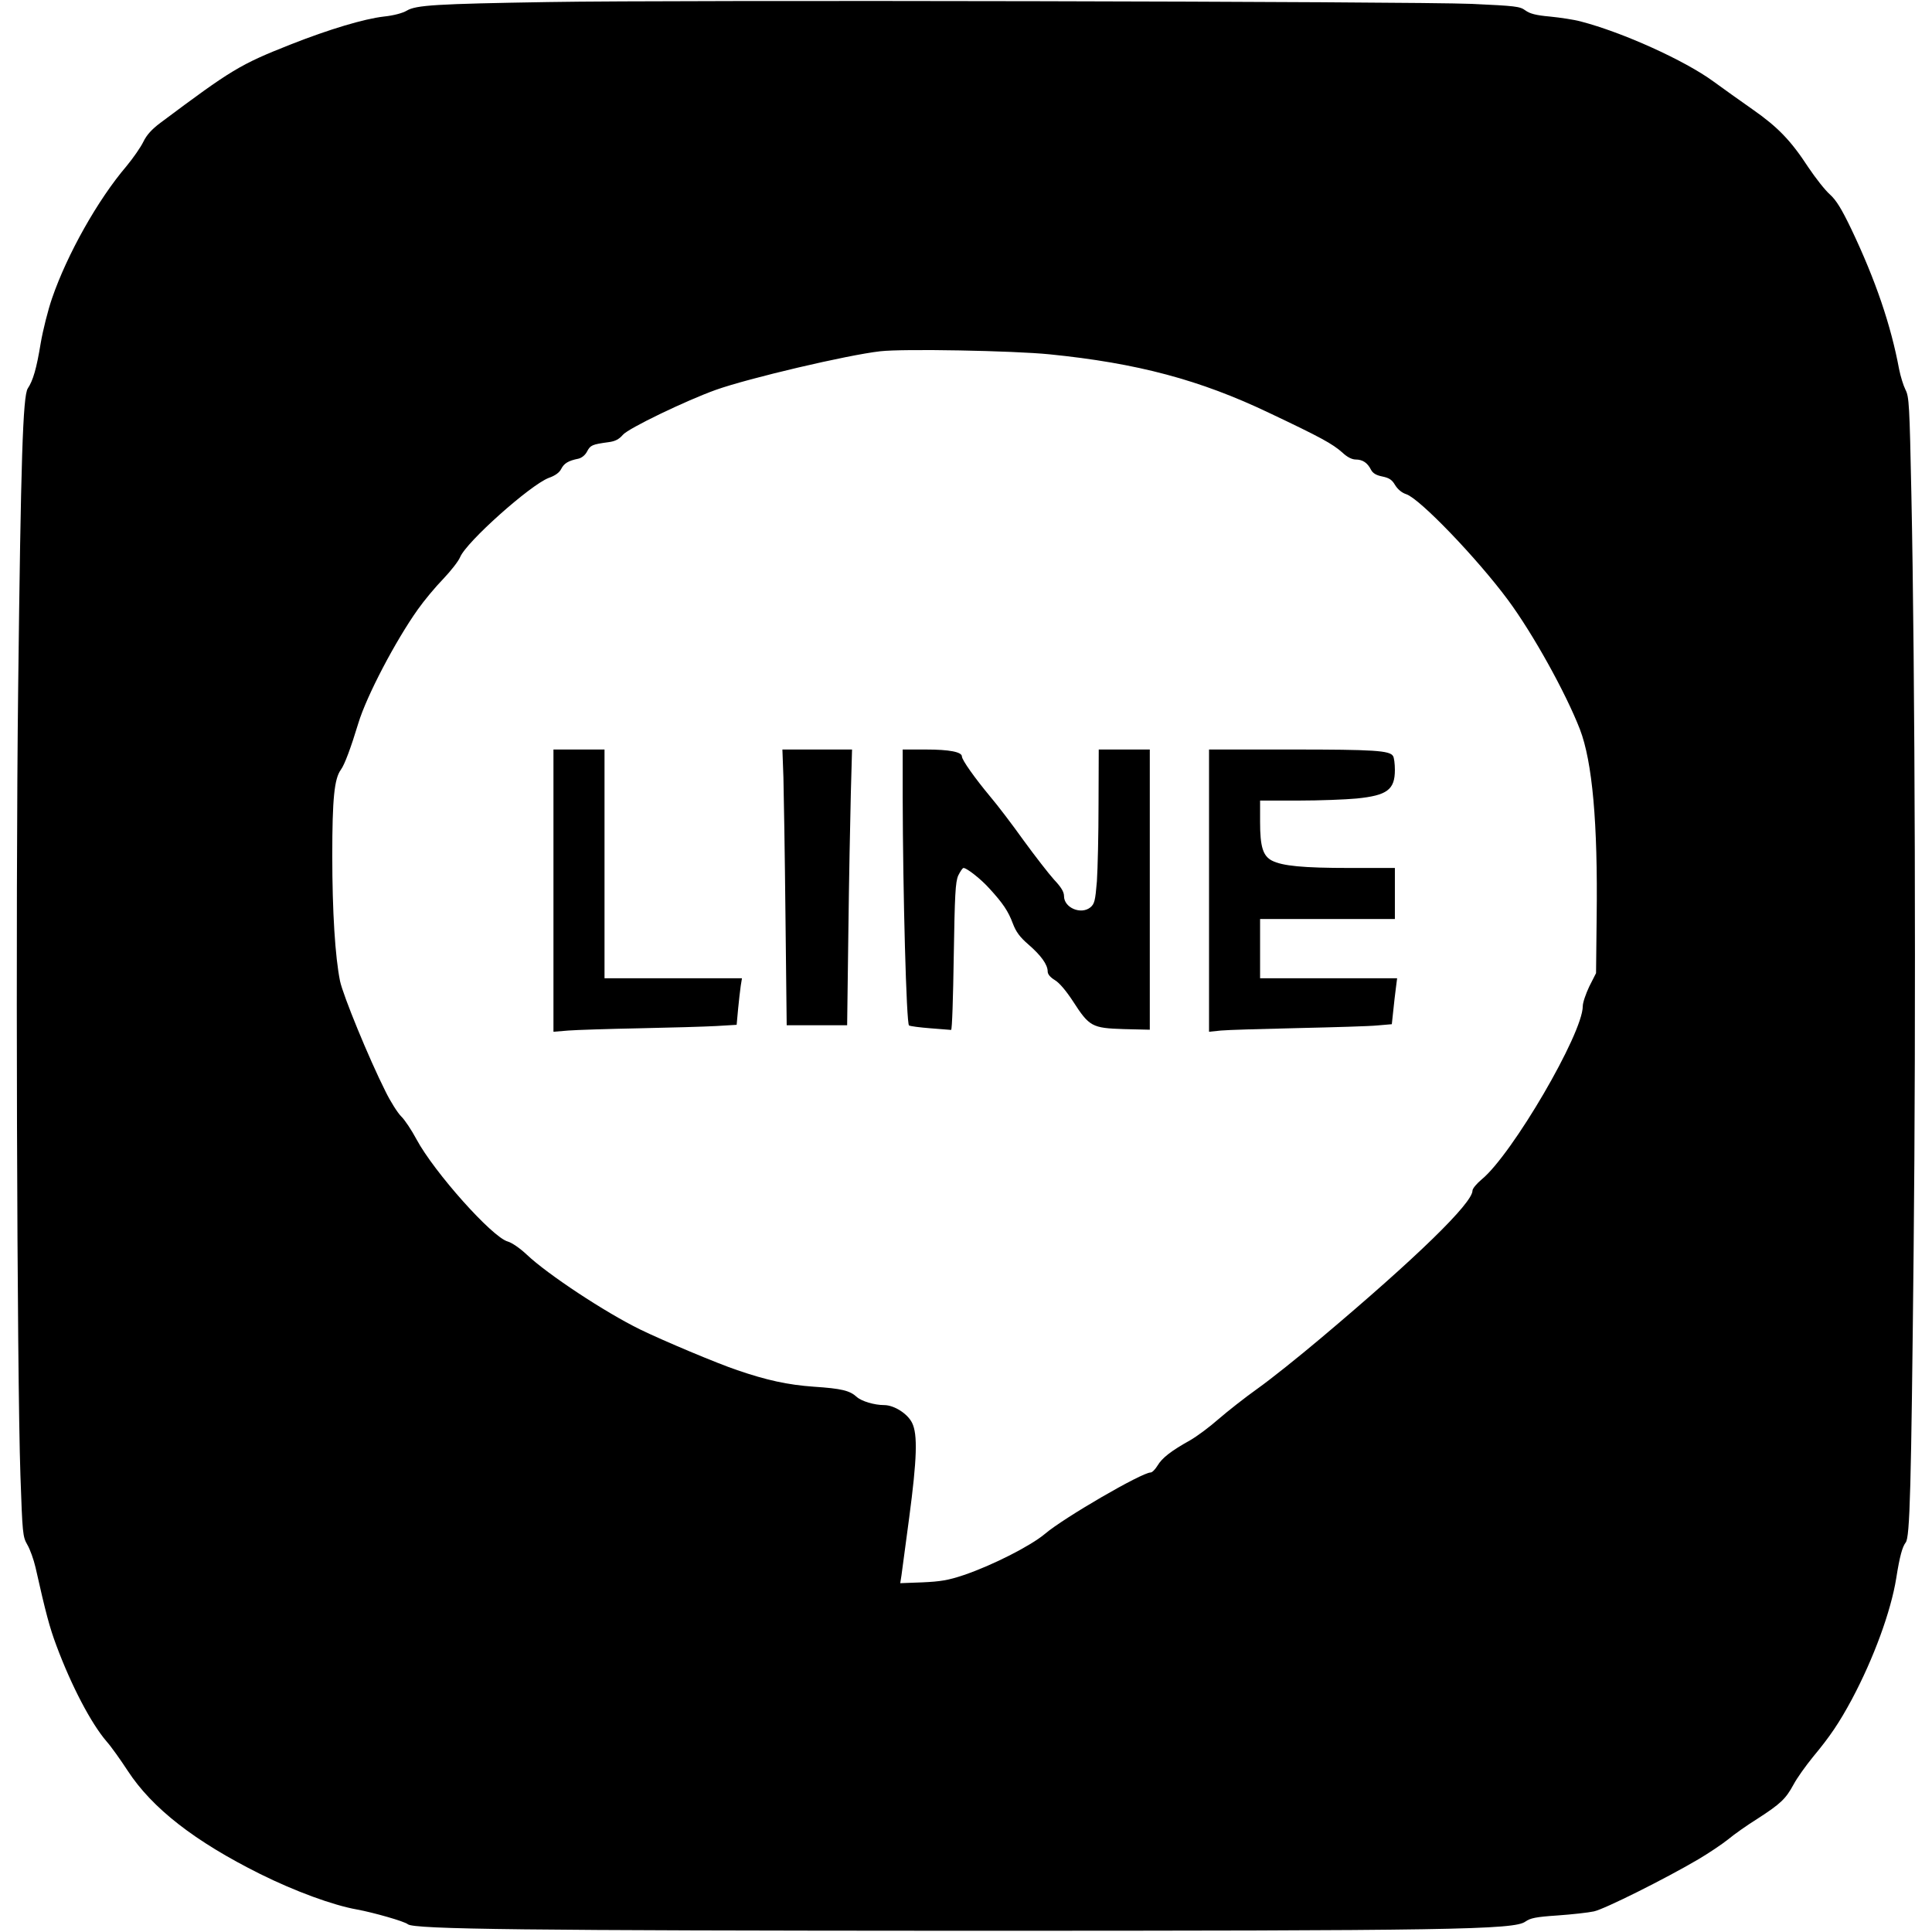
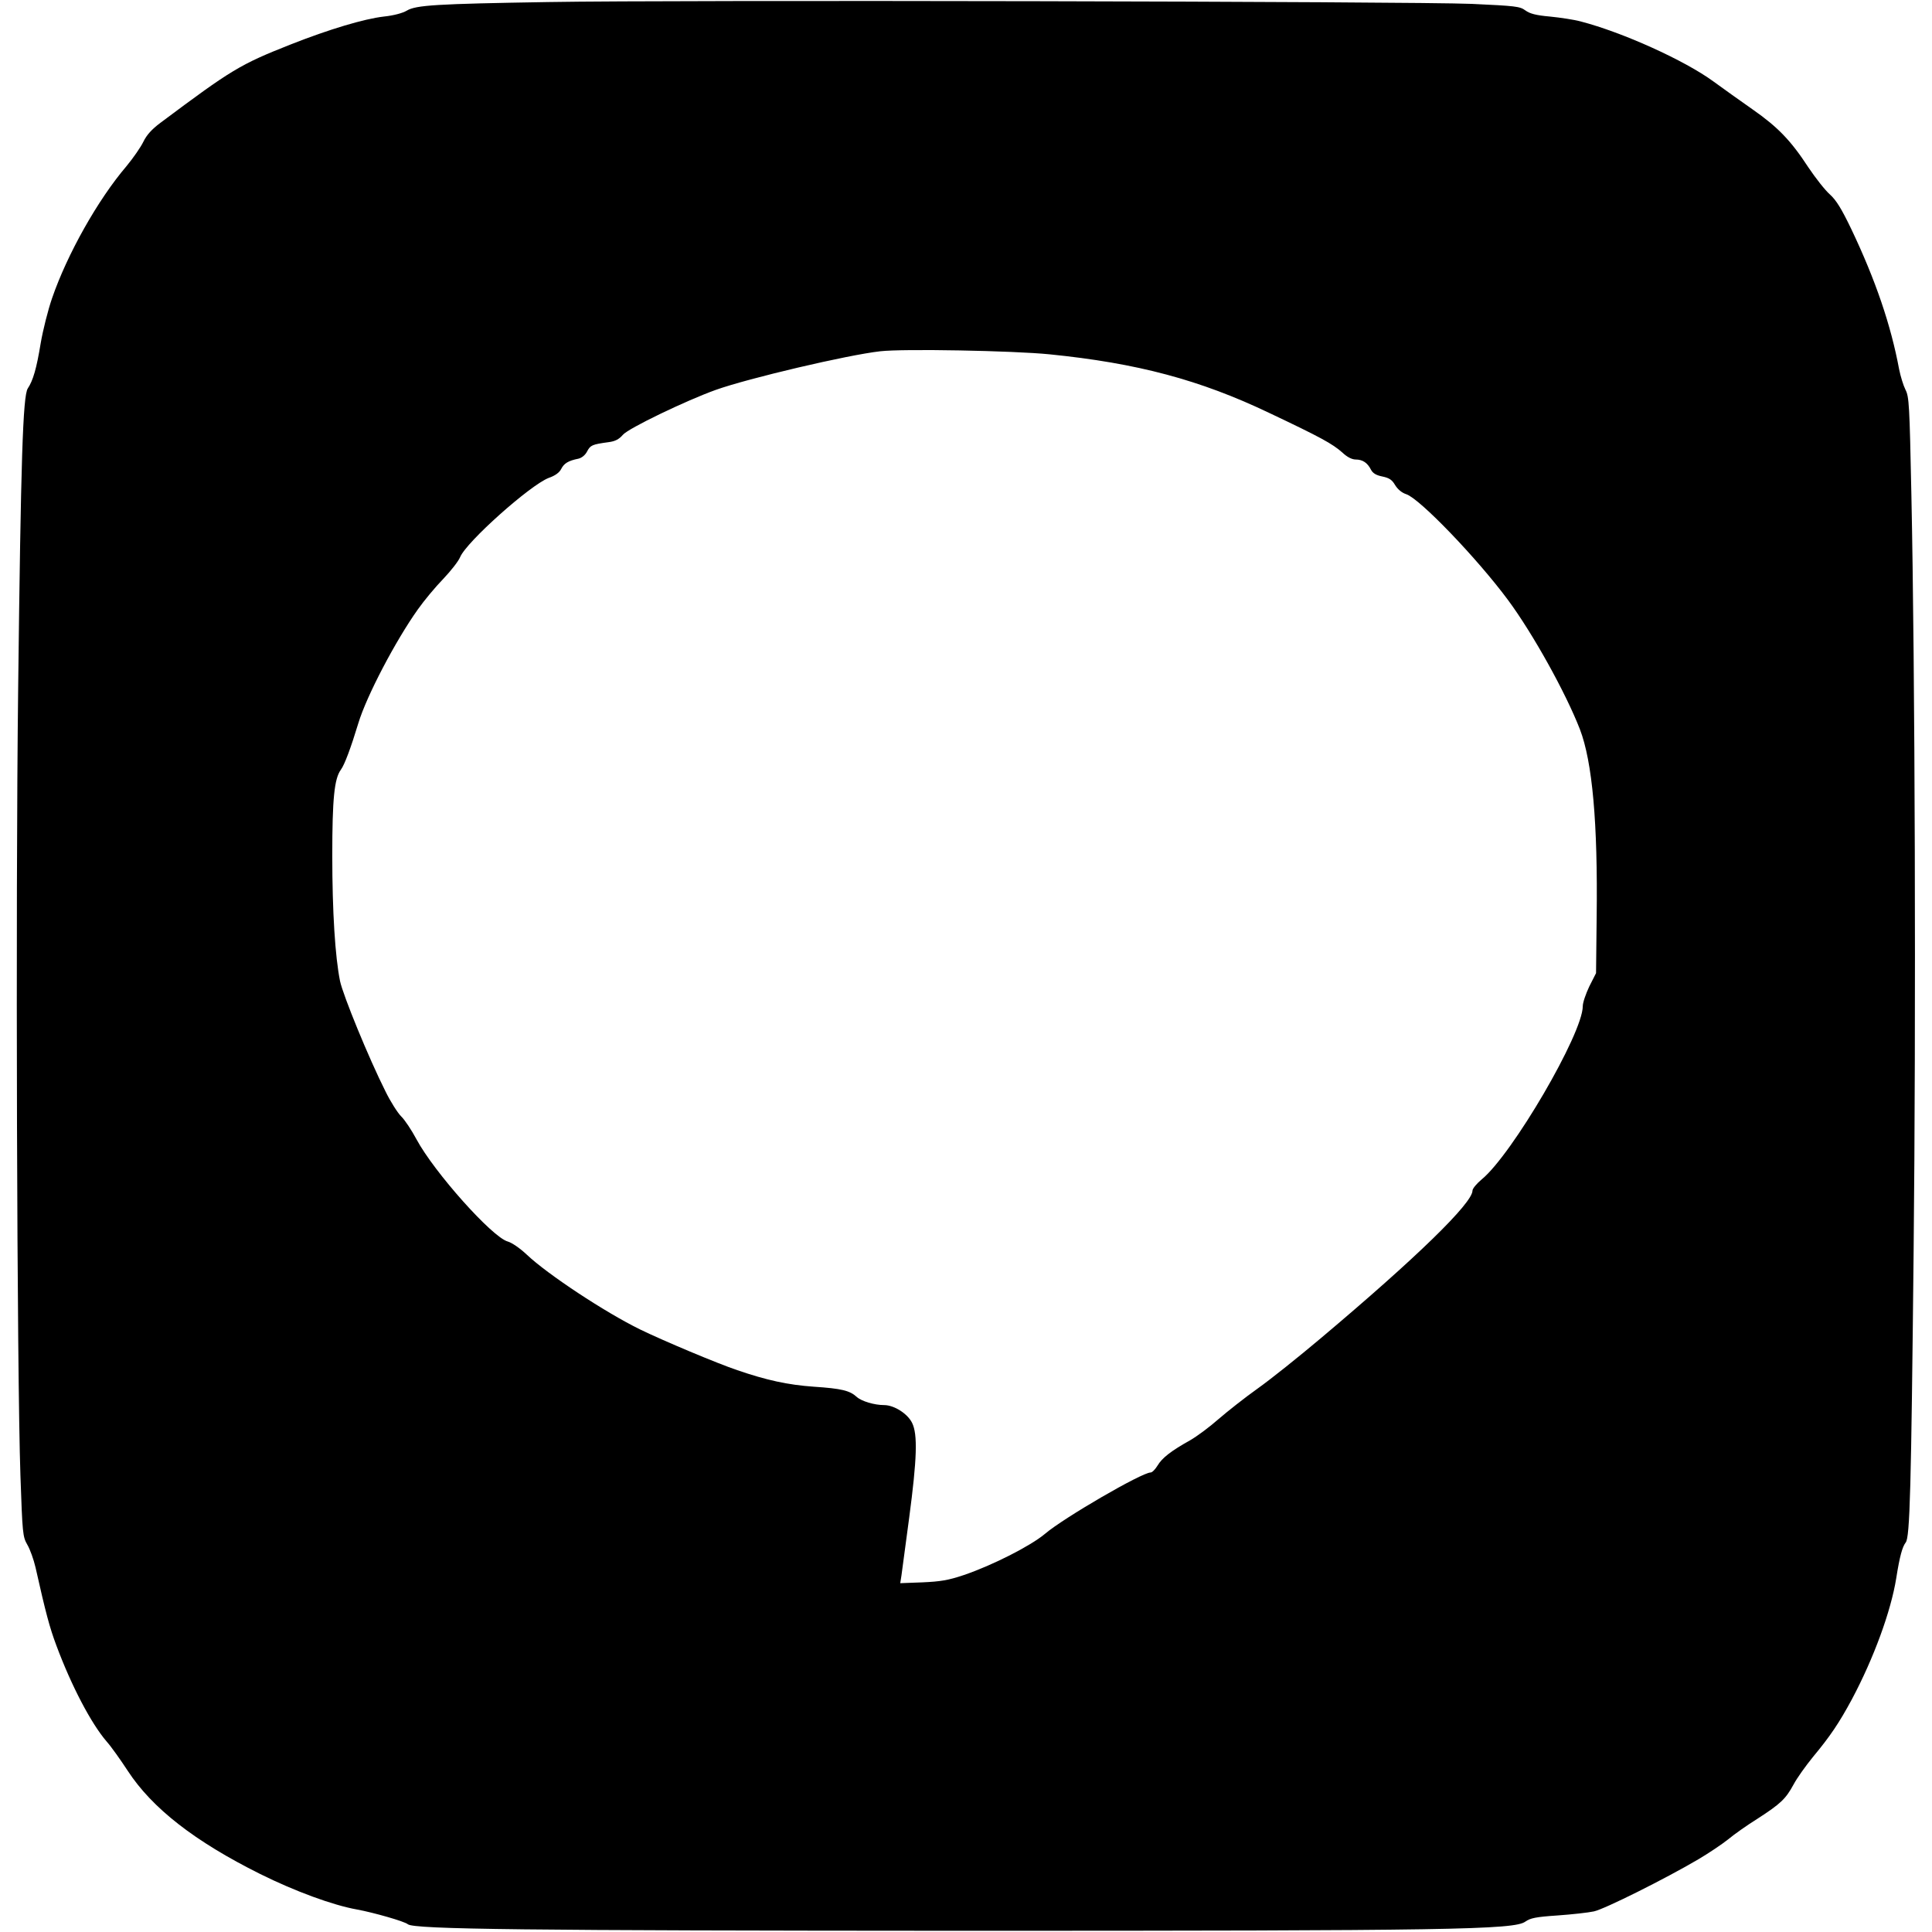
<svg xmlns="http://www.w3.org/2000/svg" version="1.0" width="946pt" height="946pt" viewBox="0 0 946 946" preserveAspectRatio="xMidYMid meet">
  <g transform="translate(0,946) scale(0.1,-0.1)" fill="#000000" stroke="none">
    <path d="M2685 9450 c-550 -9 -648 -15 -693 -42 -20 -12 -64 -24 -112 -29 -97 -11 -270 -63 -455 -136 -251 -99 -291 -124 -639 -384 -43 -32 -68 -60 -84 -93 -13 -27 -50 -80 -83 -120 -140 -164 -290 -431 -364 -646 -20 -58 -45 -157 -56 -222 -20 -122 -37 -181 -63 -220 -24 -37 -34 -351 -47 -1462 -13 -1065 -6 -3364 11 -3860 10 -286 11 -300 34 -340 13 -22 31 -72 40 -111 50 -223 69 -294 102 -382 74 -199 171 -383 246 -470 23 -26 69 -91 103 -143 120 -184 328 -346 649 -506 169 -84 356 -153 475 -174 81 -15 232 -58 248 -72 30 -25 584 -31 2713 -32 2390 0 2705 5 2759 45 24 17 51 23 157 30 71 5 152 14 179 20 51 11 346 158 511 255 49 29 115 73 145 97 30 25 95 71 145 102 113 73 138 97 176 167 17 32 60 92 95 135 84 101 128 166 191 283 106 199 191 430 217 593 17 108 30 153 46 174 21 24 27 264 39 1423 12 1143 7 2857 -11 3710 -9 437 -11 478 -29 512 -10 20 -24 65 -31 100 -40 215 -115 436 -234 686 -48 100 -74 142 -105 170 -23 20 -70 80 -105 132 -86 132 -150 198 -273 284 -59 41 -145 103 -192 137 -142 104 -446 241 -650 294 -33 9 -101 19 -151 24 -68 6 -98 14 -120 30 -27 20 -48 22 -262 32 -283 12 -3891 20 -4522 9z m2455 -1725 c428 -43 736 -125 1075 -287 253 -120 308 -150 358 -194 23 -22 47 -34 65 -34 34 0 58 -16 75 -50 9 -17 25 -27 55 -33 34 -7 48 -16 63 -42 13 -21 33 -38 55 -45 66 -22 346 -313 498 -518 122 -165 282 -453 352 -633 61 -159 88 -458 82 -919 l-3 -275 -33 -65 c-17 -36 -32 -79 -32 -97 0 -134 -346 -726 -495 -848 -25 -21 -45 -45 -45 -55 0 -61 -274 -328 -742 -722 -109 -92 -248 -203 -310 -247 -62 -44 -148 -112 -192 -150 -43 -38 -105 -84 -138 -103 -95 -53 -138 -87 -160 -124 -11 -18 -26 -34 -34 -34 -43 0 -427 -223 -518 -301 -69 -58 -255 -153 -396 -201 -77 -26 -115 -32 -204 -36 l-108 -4 6 38 c3 22 20 149 38 284 38 286 42 407 14 463 -22 45 -88 87 -137 87 -48 0 -111 19 -134 40 -34 31 -74 41 -210 50 -128 9 -232 32 -375 81 -98 33 -362 144 -475 199 -172 84 -455 271 -556 367 -33 31 -72 58 -93 64 -76 21 -360 339 -447 501 -24 45 -58 96 -75 112 -17 17 -52 72 -76 121 -83 165 -208 471 -223 541 -24 119 -38 340 -38 614 0 280 10 377 42 421 18 24 49 107 86 229 40 132 182 403 291 556 31 44 87 111 124 149 37 39 75 87 83 107 31 75 343 353 434 388 32 11 53 27 61 44 14 27 34 40 84 50 17 4 34 18 43 36 16 30 24 34 105 45 32 4 51 14 70 36 27 32 310 168 455 220 160 57 645 171 805 189 112 13 651 3 830 -15z" />
-     <path d="M2710 5099 l0 -691 73 6 c39 3 196 8 347 11 151 3 321 8 376 11 l101 6 7 77 c4 42 10 93 13 114 l6 37 -337 0 -336 0 0 560 0 560 -125 0 -125 0 0 -691z" />
-     <path d="M3836 5653 c2 -76 7 -380 10 -675 l6 -538 148 0 148 0 6 458 c3 251 9 555 12 675 l6 217 -171 0 -170 0 5 -137z" />
-     <path d="M4420 5558 c1 -472 18 -1111 31 -1119 6 -4 54 -10 105 -14 52 -4 97 -8 101 -8 5 -1 10 160 13 358 5 305 8 366 22 398 10 20 21 37 26 37 16 0 86 -55 127 -101 66 -72 92 -111 114 -170 16 -42 34 -67 77 -104 61 -53 94 -98 94 -132 0 -13 12 -28 35 -42 22 -13 55 -52 89 -104 80 -124 93 -131 249 -136 l127 -3 0 686 0 686 -125 0 -125 0 -1 -267 c0 -148 -4 -317 -8 -378 -8 -97 -12 -111 -32 -128 -46 -37 -129 -2 -129 55 0 21 -14 44 -49 81 -26 29 -93 115 -149 192 -55 77 -128 173 -163 214 -75 90 -139 180 -139 197 0 22 -61 34 -176 34 l-114 0 0 -232z" />
-     <path d="M5920 5099 l0 -691 58 6 c31 3 201 8 377 12 176 4 352 9 390 13 l70 6 7 65 c4 36 9 86 13 113 l6 47 -336 0 -335 0 0 145 0 145 330 0 330 0 0 125 0 125 -222 0 c-229 0 -329 10 -380 36 -44 23 -58 68 -58 189 l0 105 188 0 c103 0 231 5 284 10 150 15 188 43 188 140 0 30 -4 61 -9 68 -16 27 -93 32 -493 32 l-408 0 0 -691z" />
  </g>
</svg>